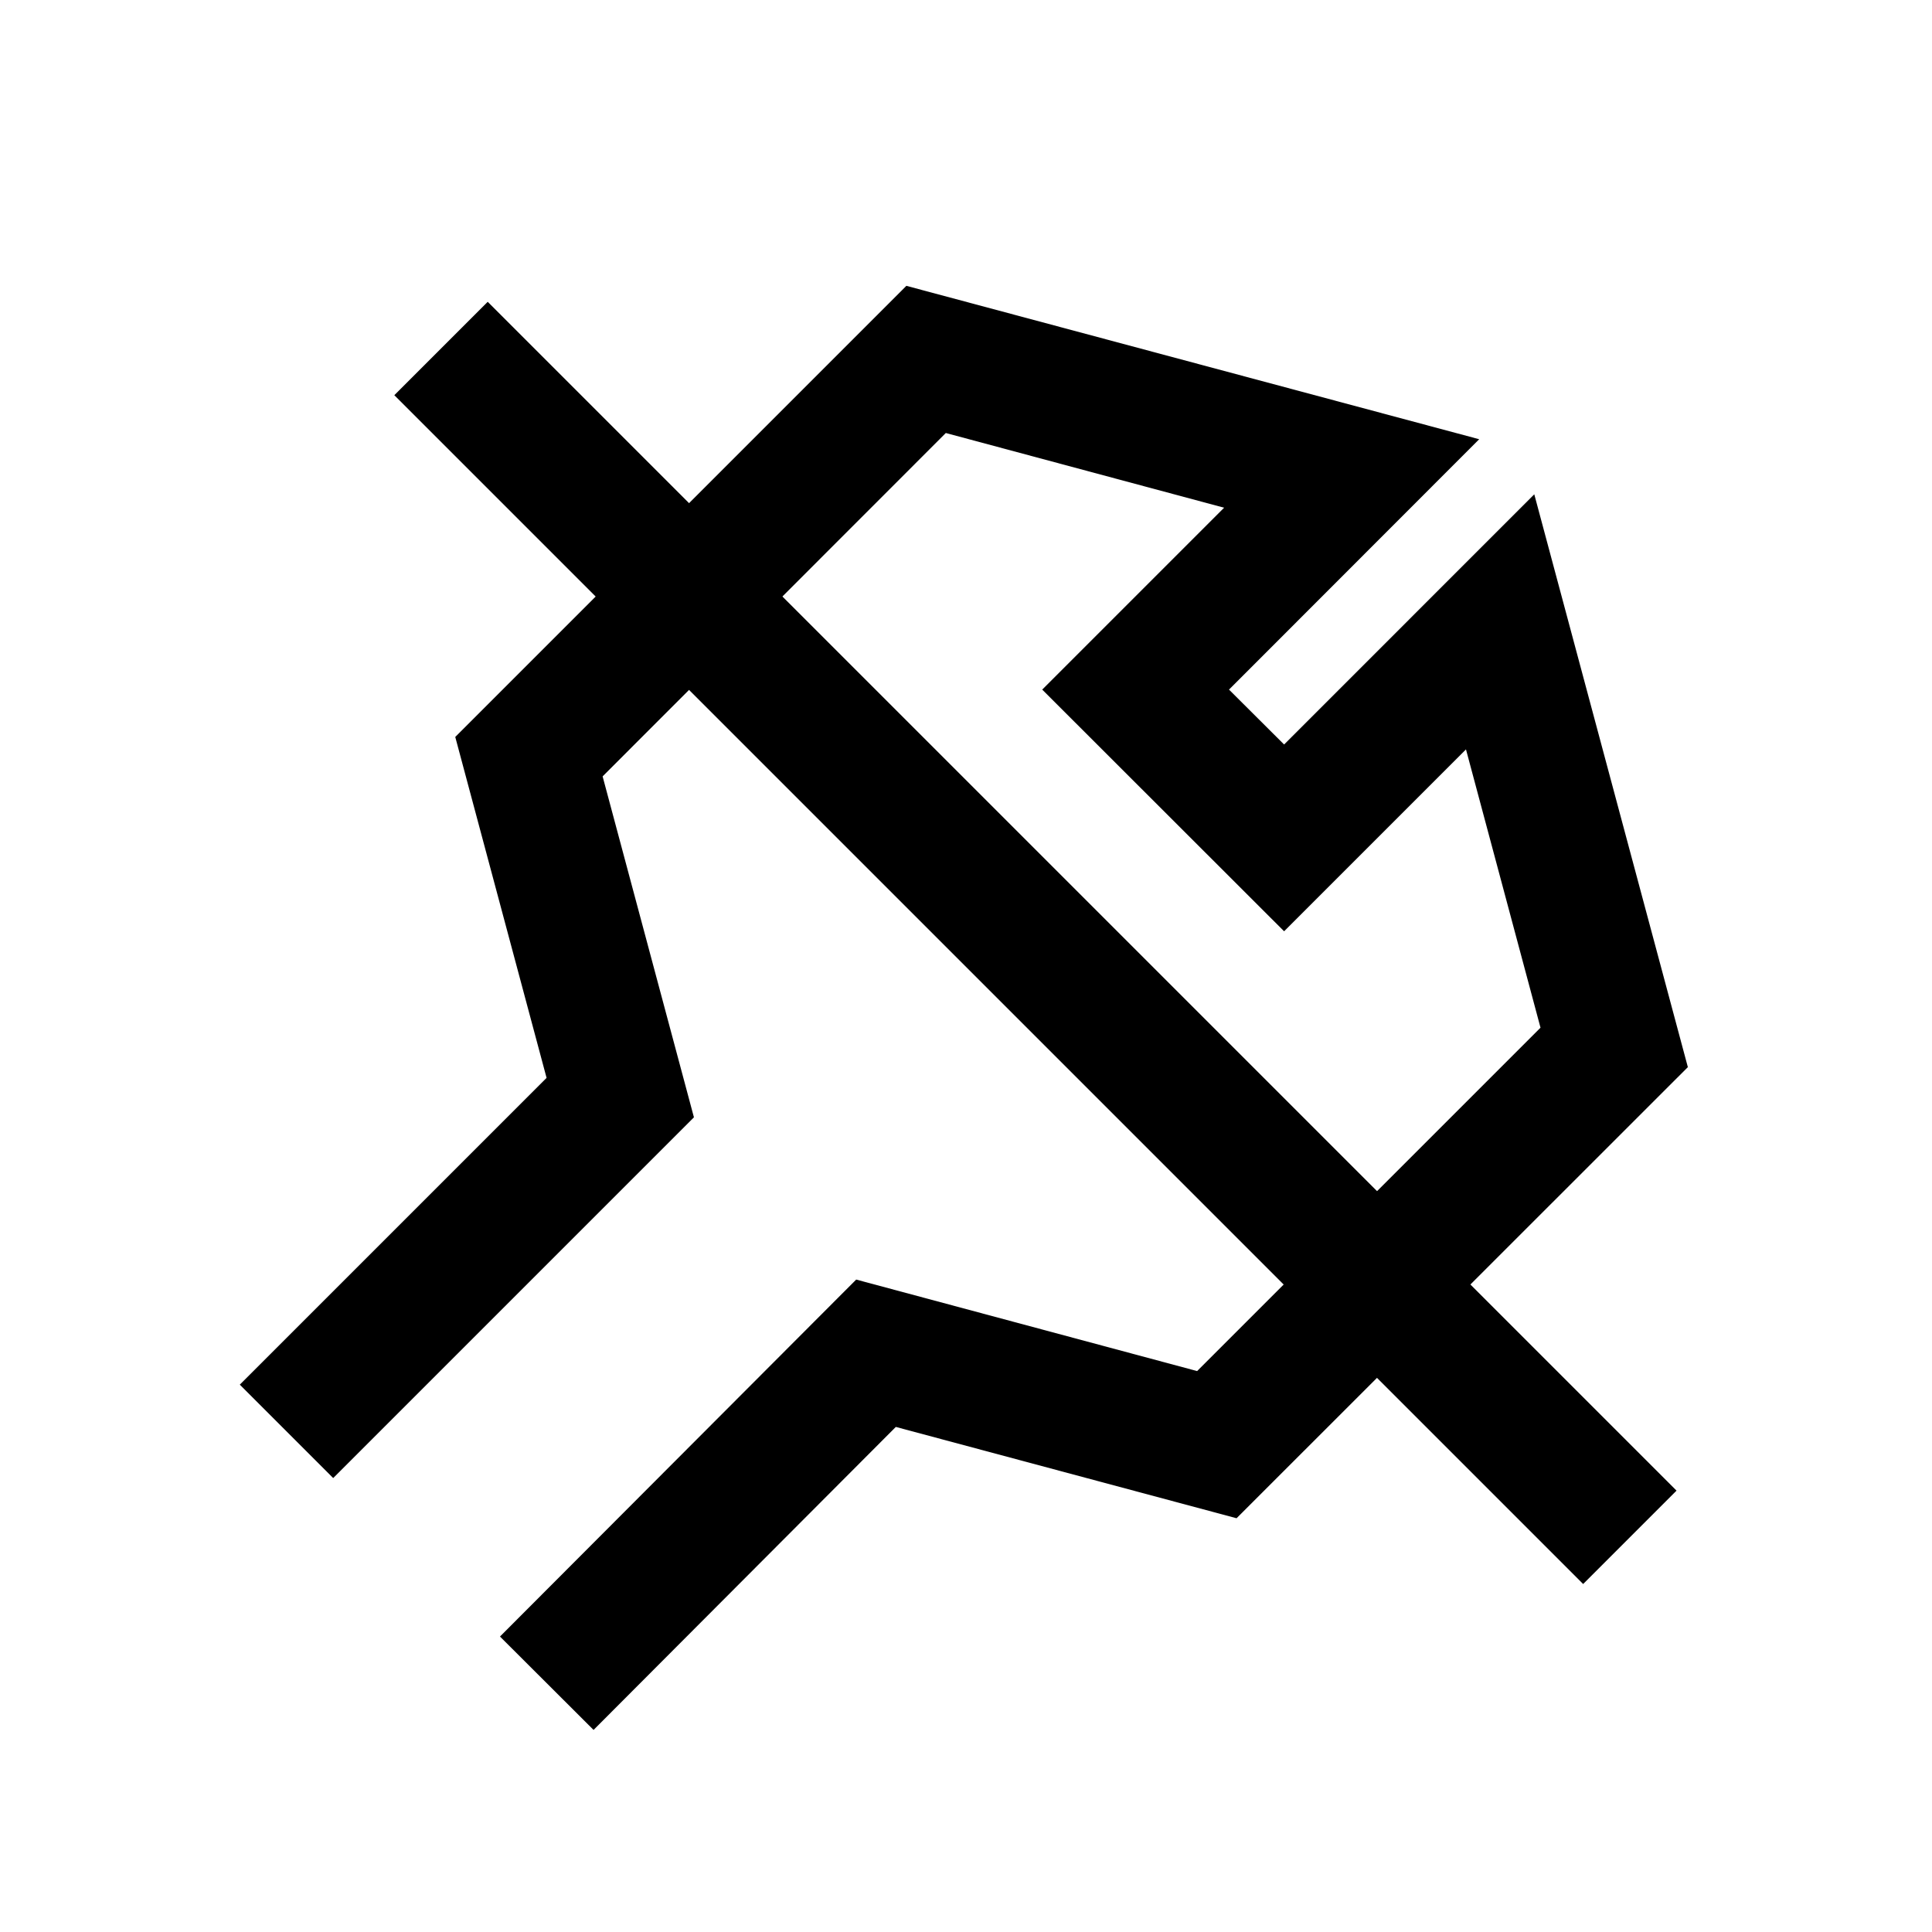
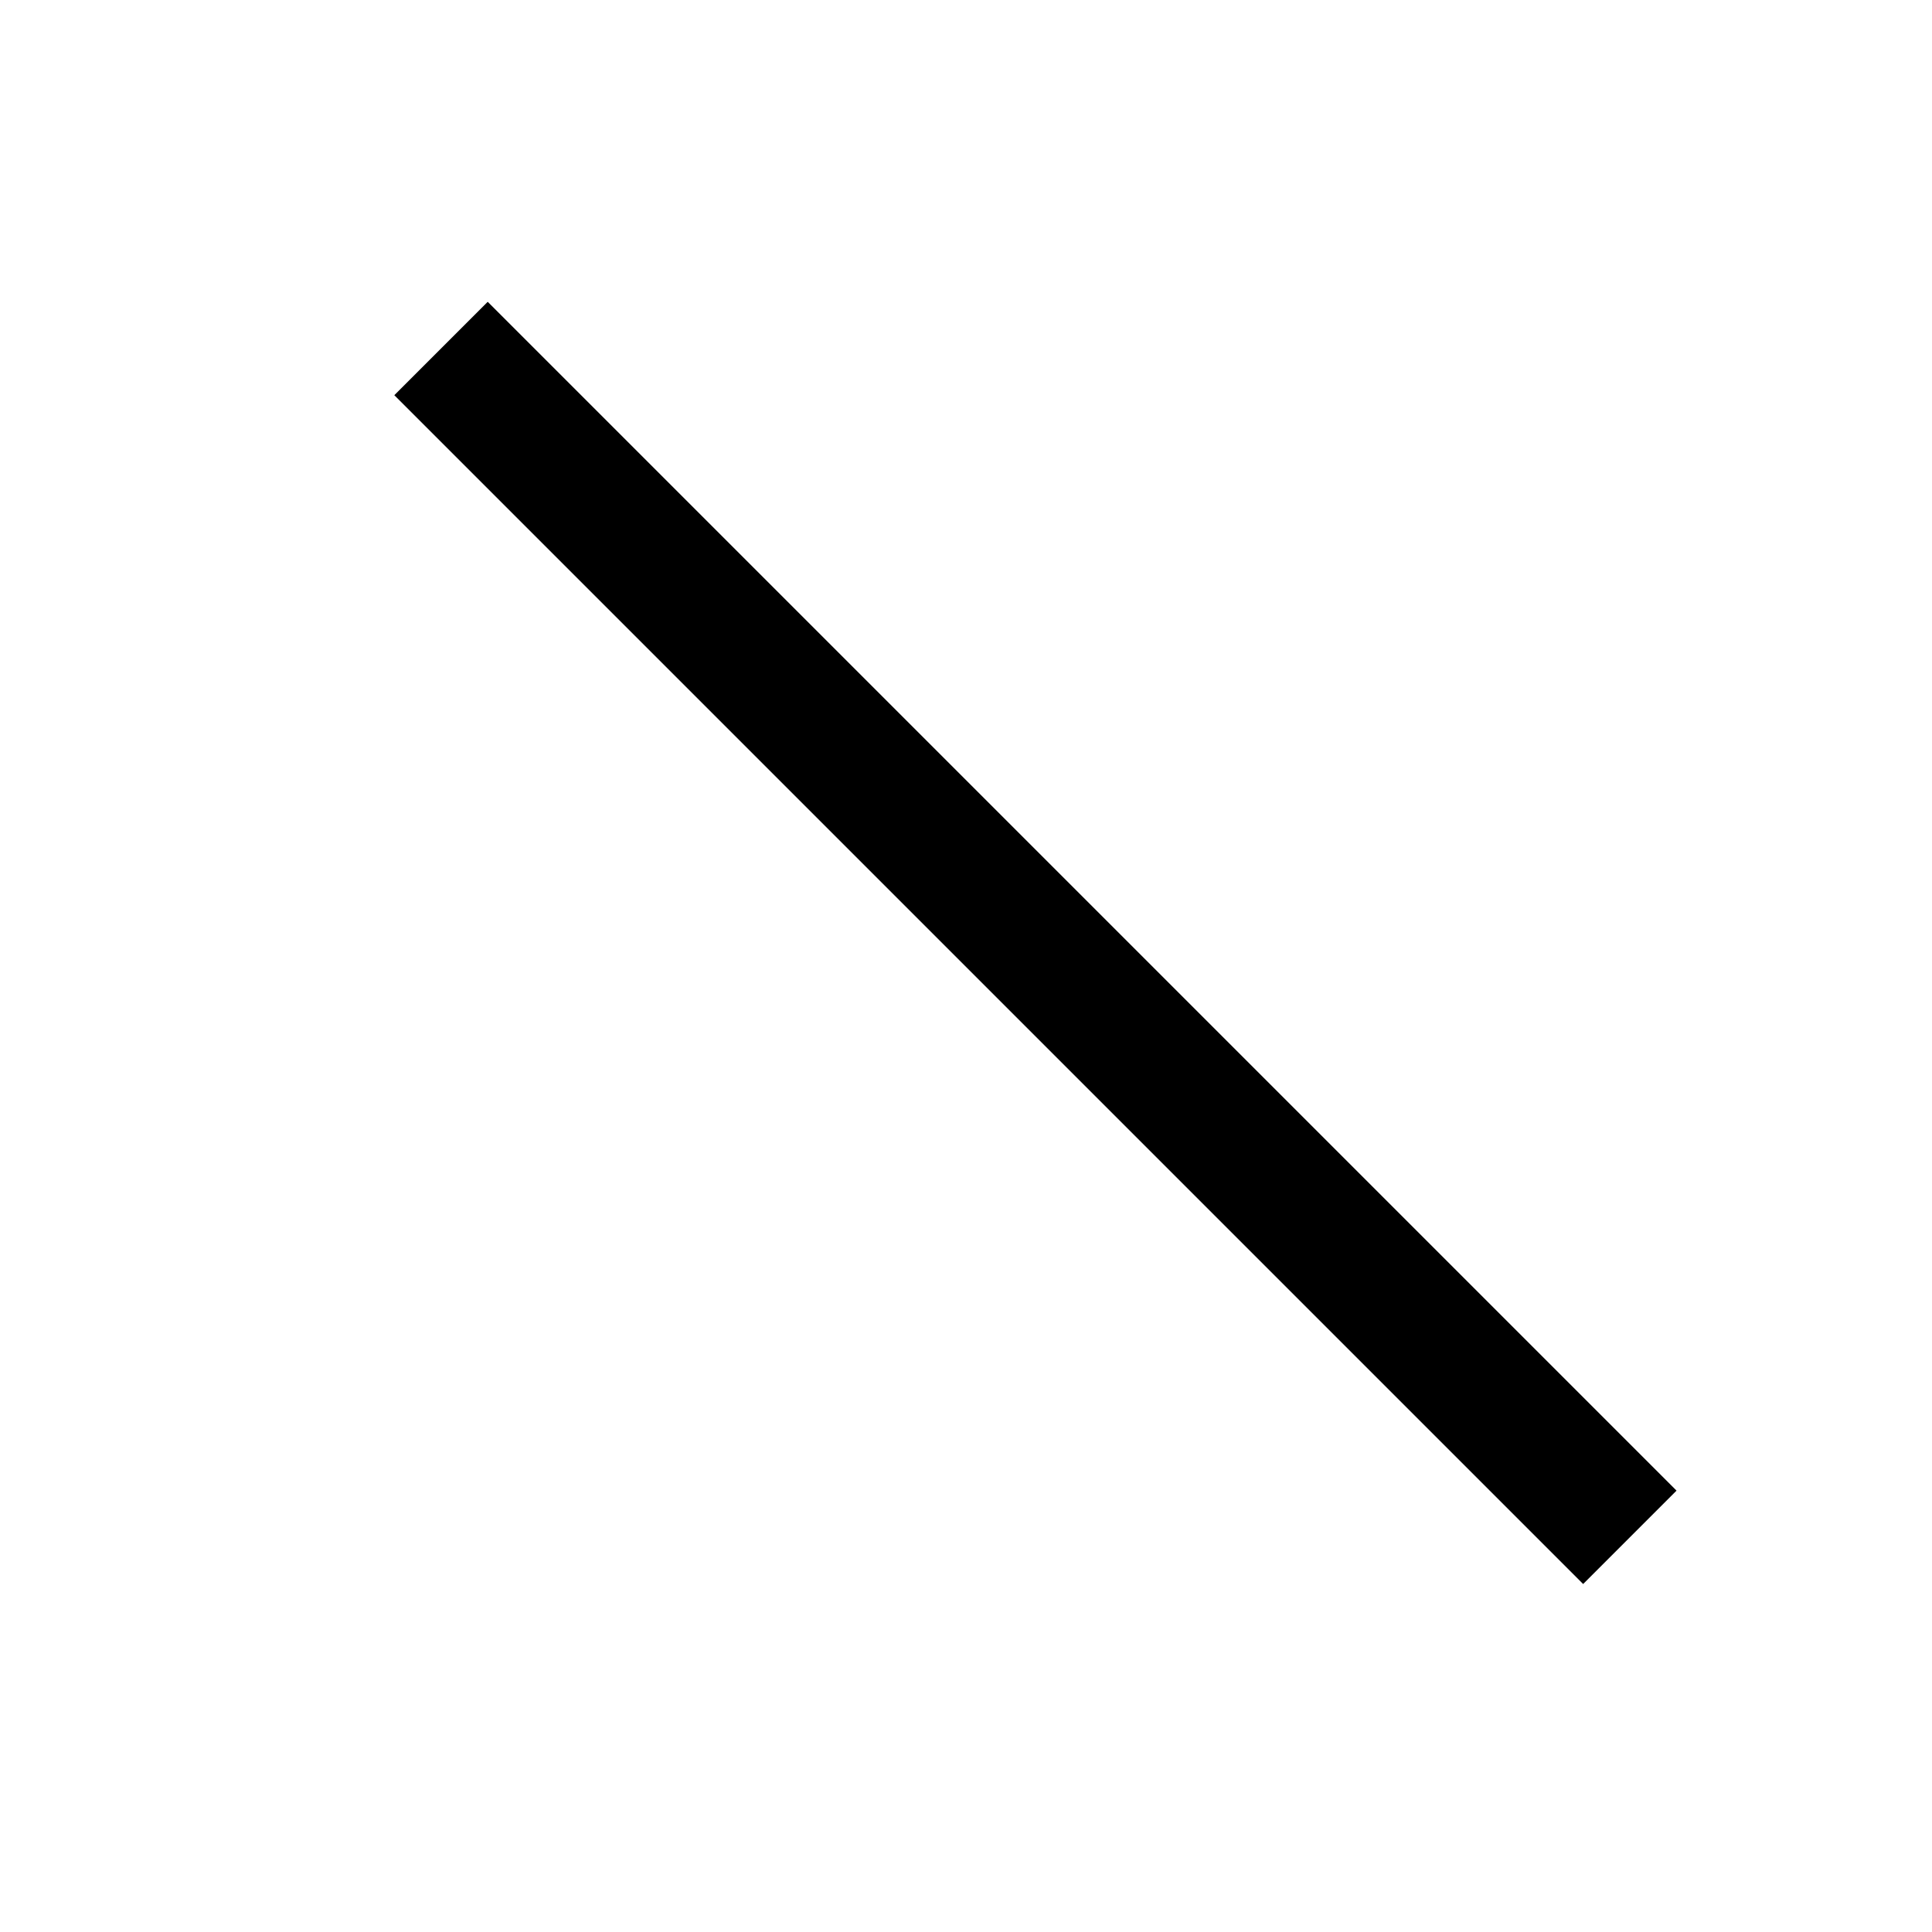
<svg xmlns="http://www.w3.org/2000/svg" t="1730536584590" class="icon" viewBox="0 0 1024 1024" version="1.1" p-id="18095" width="200" height="200">
-   <path d="M314.6 916.9L265 867.4l188.8-189.2 180.7 48.5 182-182L777 397.2l-96.4 96.4-128.2-128.1 96.4-96.4-147.5-39.6-181.9 182 48.4 180.7-191.2 191.2-49.5-49.5 162.6-162.6-48.4-180.7 239.1-239.1L784 232.8 651.4 365.5l29.2 29.1L813.2 262l81.4 303.6-239.2 239.1-180.6-48.4z" fill="#000000" p-id="18096" />
  <path d="M208.998 209.463l49.497-49.497 630.097 630.097-49.497 49.497z" fill="#000000" p-id="18097" />
</svg>